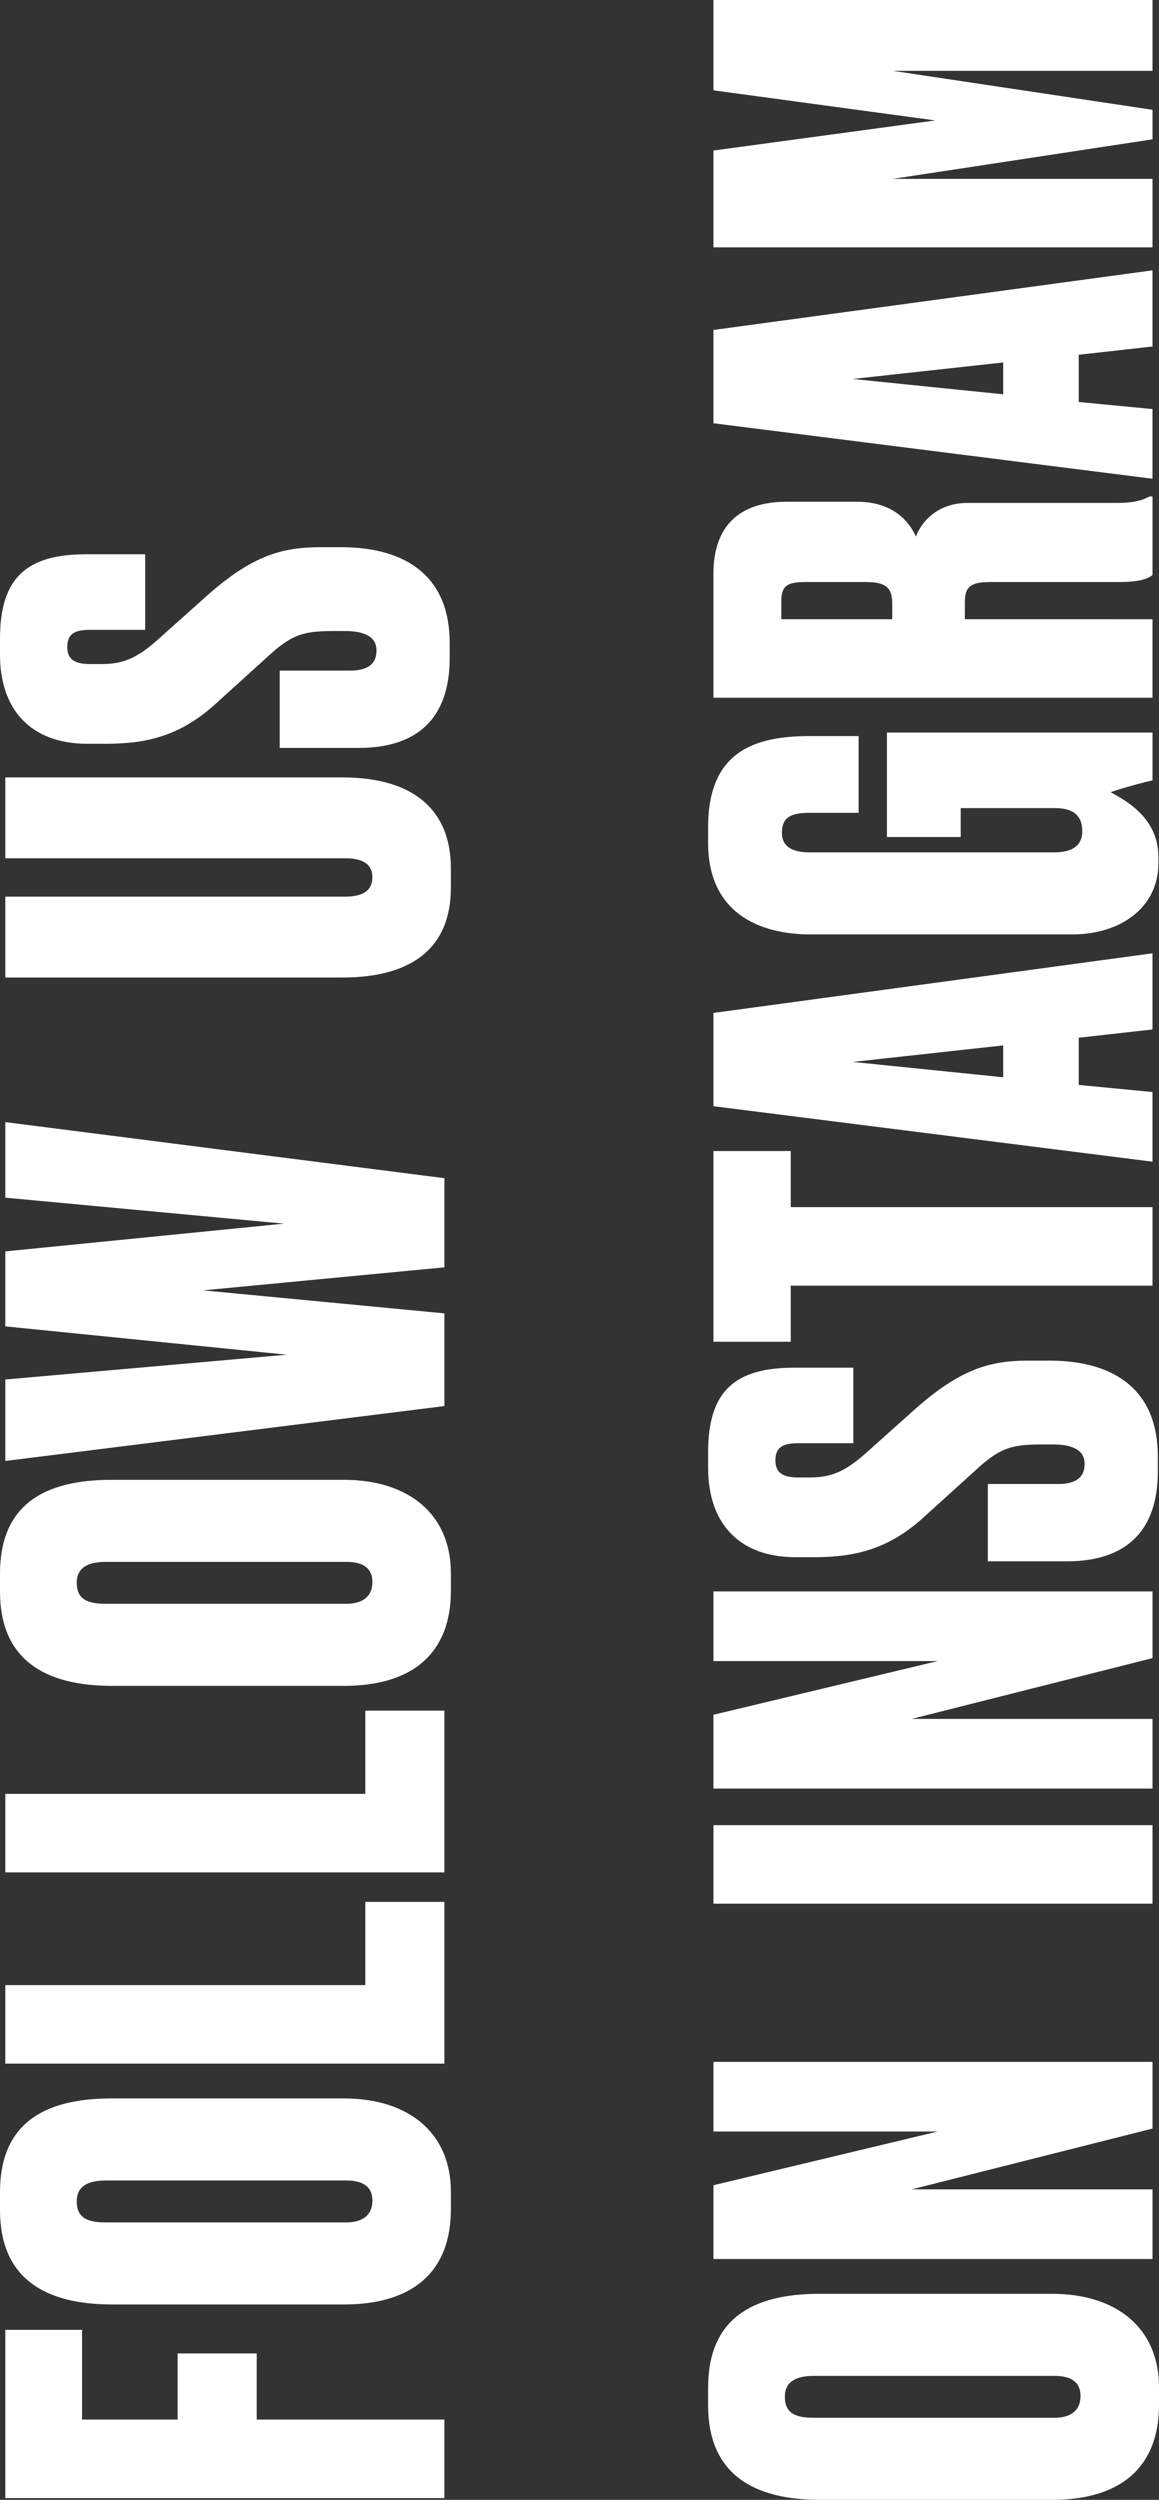
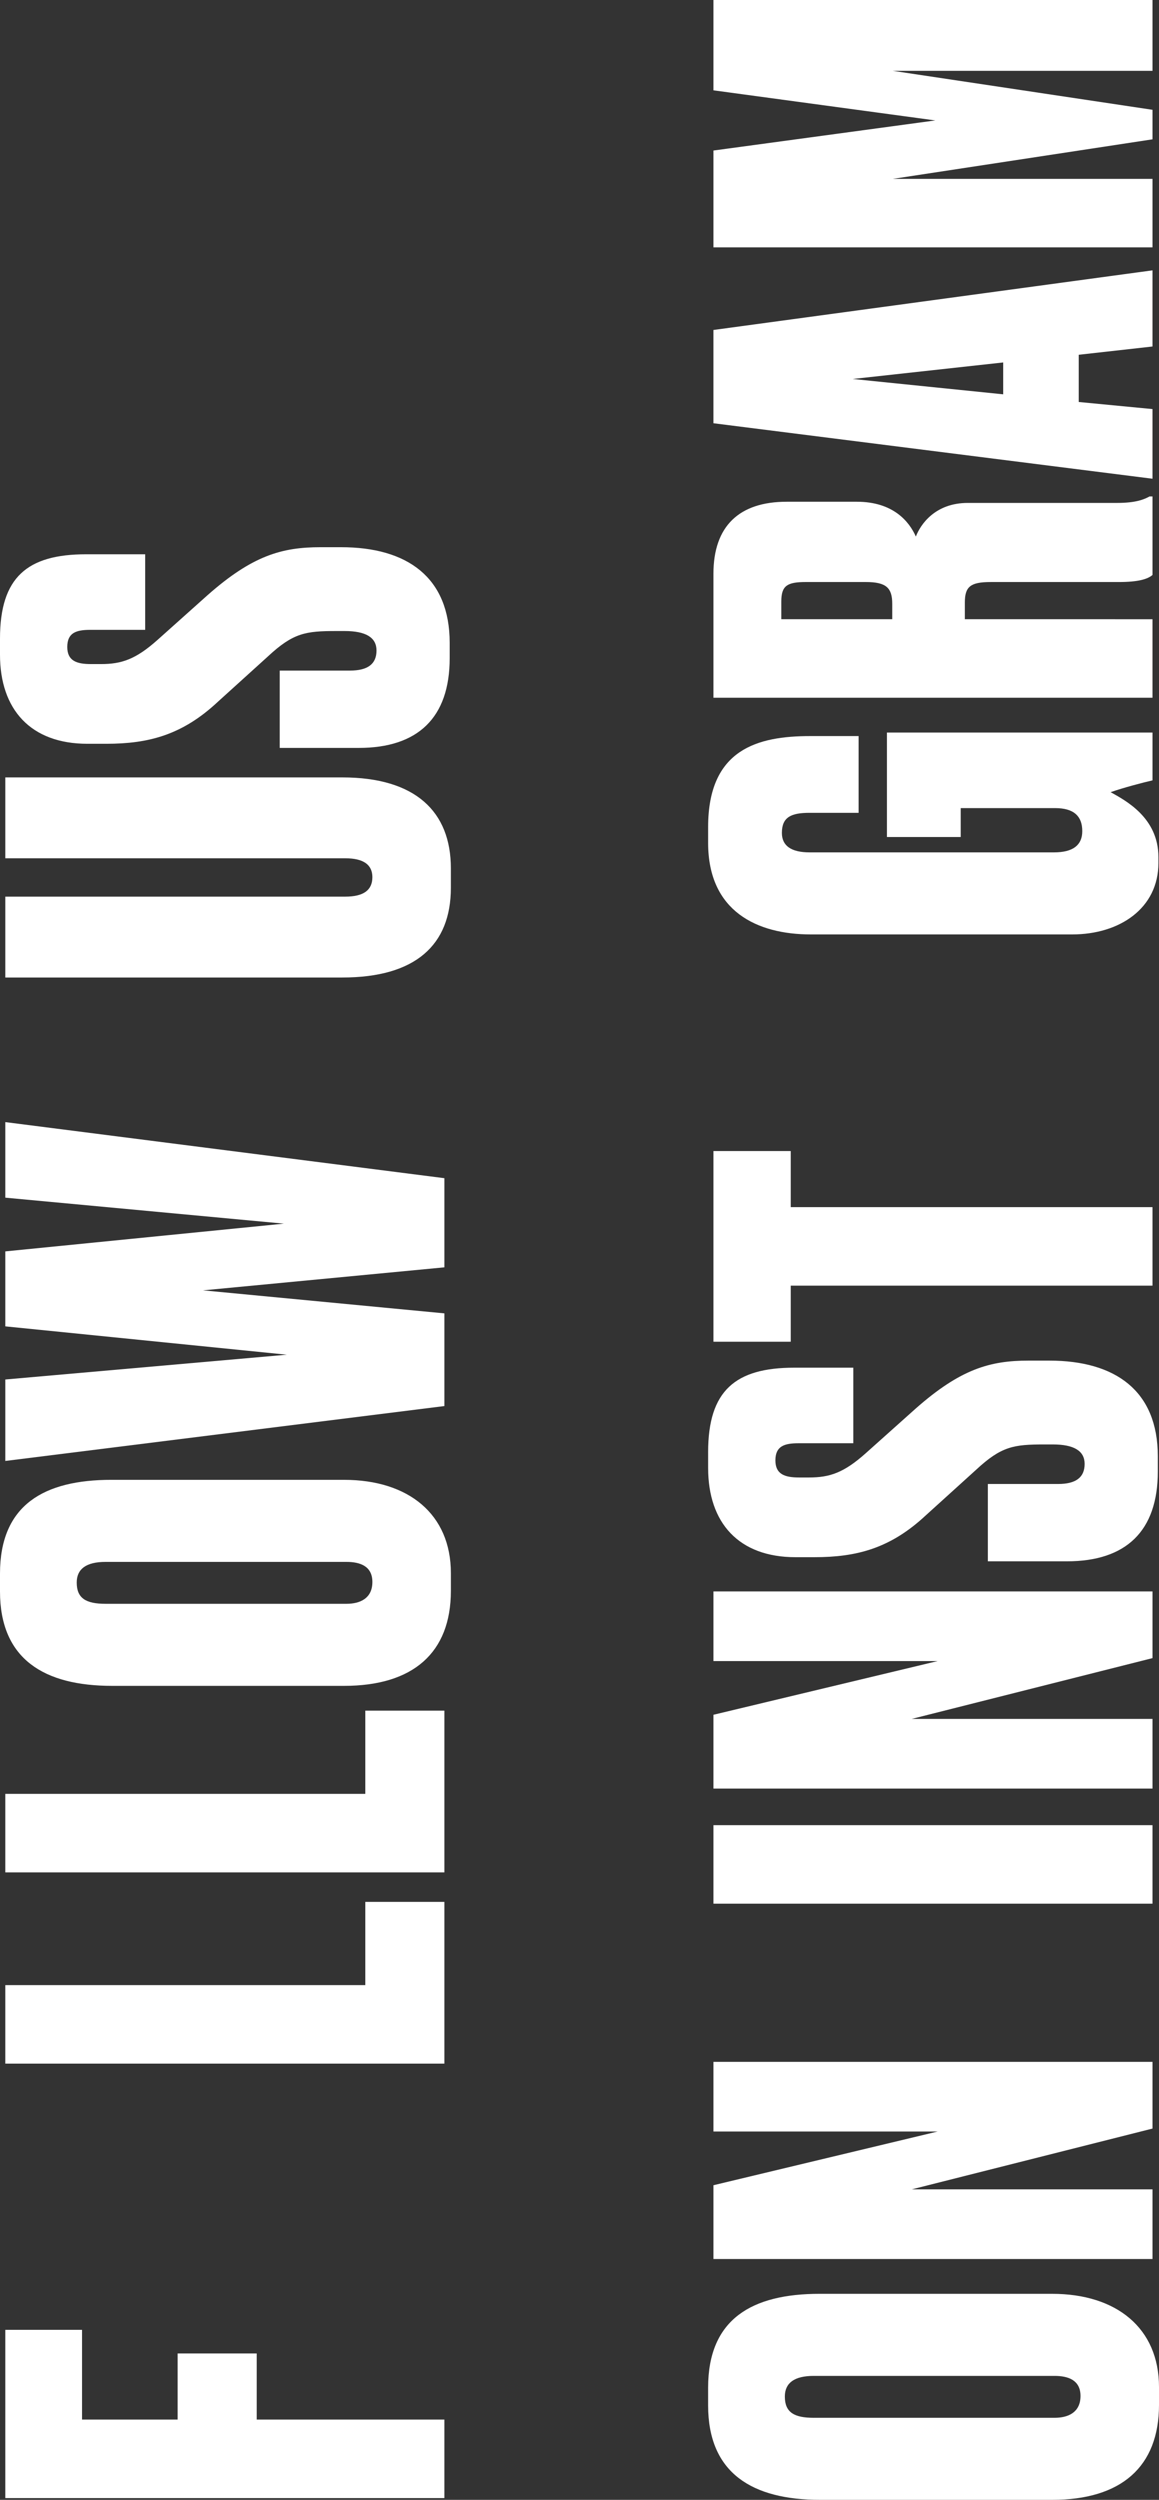
<svg xmlns="http://www.w3.org/2000/svg" id="Layer_1" x="0px" y="0px" viewBox="0 0 145.34 313.393" xml:space="preserve">
  <rect x="0" y="0" width="145.34" height="313.393" fill="#333333" stroke="none" />
  <g>
    <path fill="#FFFFFF" d="M0.666,313.171v-21.092h9.621v11.249h11.988v-8.289h9.917v8.289h23.533v9.843H0.666z" />
-     <path fill="#FFFFFF" d="M43.145,263.07c8.067,0,13.396,4.293,13.396,11.693v2.22  c0,7.771-4.736,11.915-13.396,11.915H14.061C5.551,288.898,0,285.568,0,277.058v-2.22  c0-8.659,5.551-11.768,13.987-11.768H43.145z M13.247,273.357c-2.442,0-3.626,0.888-3.626,2.59  c0,1.998,1.184,2.664,3.626,2.664h30.194c1.702,0,3.256-0.666,3.256-2.738  c0-1.998-1.554-2.516-3.256-2.516H13.247z" />
    <path fill="#FFFFFF" d="M0.666,248.864h45.144v-10.435h9.916v20.277H0.666V248.864z" />
    <path fill="#FFFFFF" d="M0.666,224.888h45.144v-10.435h9.916v20.277H0.666V224.888z" />
    <path fill="#FFFFFF" d="M43.145,185.519c8.067,0,13.396,4.293,13.396,11.693v2.22  c0,7.771-4.736,11.915-13.396,11.915H14.061C5.551,211.347,0,208.017,0,199.506v-2.221  c0-8.658,5.551-11.767,13.987-11.767H43.145z M13.247,195.806c-2.442,0-3.626,0.888-3.626,2.59  c0,1.998,1.184,2.664,3.626,2.664h30.194c1.702,0,3.256-0.666,3.256-2.738  c0-1.998-1.554-2.516-3.256-2.516H13.247z" />
    <path fill="#FFFFFF" d="M0.666,156.88l34.931-3.478l-34.931-3.257v-9.473l55.06,7.031v11.175  l-30.268,2.886l30.268,2.886v11.619l-55.06,6.883v-10.213l35.301-3.108L0.666,166.279V156.88z" />
    <path fill="#FFFFFF" d="M0.666,122.546v-10.139h42.627c2.294,0,3.404-0.813,3.404-2.441  c0-1.555-1.11-2.368-3.404-2.368H0.666V97.459h42.257c9.177,0,13.617,4.292,13.617,11.396v2.442  c0,7.178-4.44,11.248-13.617,11.248H0.666z" />
    <path fill="#FFFFFF" d="M0,80.07C0,72.373,3.404,69.487,10.805,69.487h7.4v9.473h-6.883  c-1.775,0-2.886,0.37-2.886,2.146c0,1.702,1.11,2.146,2.96,2.146h1.259  c2.59,0,4.366-0.592,7.104-3.034l6.29-5.624c5.624-4.959,9.324-5.994,14.135-5.994h2.591  c8.288,0,13.616,3.773,13.616,11.988v1.924c0,7.475-3.996,11.249-11.396,11.249h-9.917v-9.694h8.807  c2.221,0,3.33-0.814,3.33-2.517c0-1.628-1.332-2.442-3.996-2.442h-1.036  c-3.848,0-5.402,0.223-8.584,3.183l-6.291,5.698c-4.44,4.145-8.658,5.255-13.986,5.255h-2.368  C3.849,93.243,0,88.95,0,82.068V80.07z" />
    <path fill="#FFFFFF" d="M131.944,287.564c8.066,0,13.396,4.293,13.396,11.693v2.22  c0,7.771-4.736,11.915-13.396,11.915h-29.084c-8.511,0-14.061-3.33-14.061-11.841v-2.22  c0-8.659,5.55-11.768,13.986-11.768H131.944z M102.047,297.852c-2.442,0-3.627,0.888-3.627,2.59  c0,1.998,1.185,2.664,3.627,2.664h30.193c1.702,0,3.257-0.666,3.257-2.738  c0-1.998-1.555-2.516-3.257-2.516H102.047z" />
    <path fill="#FFFFFF" d="M89.466,273.95l28.122-6.734H89.466v-8.732h55.06v8.362l-30.194,7.622h30.194v8.733  H89.466V273.95z" />
    <path fill="#FFFFFF" d="M144.525,228.811v9.843H89.466v-9.843H144.525z" />
    <path fill="#FFFFFF" d="M89.466,214.972l28.122-6.734H89.466v-8.732h55.06v8.362l-30.194,7.622h30.194  v8.733H89.466V214.972z" />
    <path fill="#FFFFFF" d="M88.8,182.042c0-7.697,3.404-10.583,10.805-10.583h7.4v9.473h-6.883  c-1.776,0-2.886,0.37-2.886,2.146c0,1.702,1.109,2.146,2.96,2.146h1.258  c2.591,0,4.366-0.592,7.104-3.034l6.291-5.624c5.624-4.958,9.324-5.994,14.135-5.994h2.59  c8.289,0,13.617,3.773,13.617,11.988v1.924c0,7.475-3.996,11.249-11.396,11.249h-9.917v-9.694h8.807  c2.22,0,3.33-0.814,3.33-2.517c0-1.628-1.332-2.441-3.996-2.441h-1.036  c-3.849,0-5.402,0.222-8.585,3.182l-6.29,5.698c-4.44,4.145-8.658,5.255-13.987,5.255h-2.368  c-7.104,0-10.952-4.293-10.952-11.175V182.042z" />
    <path fill="#FFFFFF" d="M89.466,144.301h9.694v7.031h45.365v9.843H99.16v7.03h-9.694V144.301z" />
-     <path fill="#FFFFFF" d="M135.274,130.094v5.92l9.251,0.888v8.733l-55.06-6.957v-11.692l55.06-7.475v9.547  L135.274,130.094z M125.802,135.052v-3.996l-18.871,2.072L125.802,135.052z" />
    <path fill="#FFFFFF" d="M145.266,108.189c0,5.699-4.885,8.955-10.805,8.955h-32.784  c-6.734,0-12.877-2.887-12.877-11.471v-1.998c0-9.769,6.216-11.397,12.803-11.397h6.068v9.621h-6.143  c-2.294,0-3.479,0.518-3.479,2.517c0,1.628,1.185,2.441,3.479,2.441h30.639  c2.368,0,3.552-0.888,3.552-2.664c0-1.924-1.11-2.886-3.404-2.886h-11.841v3.626h-9.251V91.835  h33.303v5.994c-1.258,0.296-3.553,0.888-5.254,1.48c1.85,1.036,5.994,3.182,5.994,8.141V108.189z" />
    <path fill="#FFFFFF" d="M144.525,77.628v9.843H89.466V71.93c0-5.995,3.256-9.029,9.177-9.029h8.807  c4.588,0,6.586,2.517,7.4,4.366c0.592-1.554,2.441-4.218,6.512-4.218h18.724  c2.368,0,3.404-0.444,4.07-0.814h0.37v9.843c-0.592,0.519-1.776,0.888-4.219,0.888h-16.059  c-2.59,0-3.256,0.593-3.256,2.591v2.072H144.525z M111.889,77.628v-1.925  c0-1.998-0.739-2.738-3.33-2.738h-7.475c-2.368,0-3.107,0.444-3.107,2.442v2.221H111.889z" />
    <path fill="#FFFFFF" d="M135.274,44.475v5.921l9.251,0.888v8.733l-55.06-6.957V41.367l55.06-7.475v9.547  L135.274,44.475z M125.802,49.434V45.438l-18.871,2.072L125.802,49.434z" />
    <path fill="#FFFFFF" d="M89.466,31.009v-12.138l27.825-3.773l-27.825-3.774V0h55.06v8.881h-32.562  l32.562,4.885v3.7l-32.562,4.958h32.562v8.585H89.466z" />
  </g>
</svg>